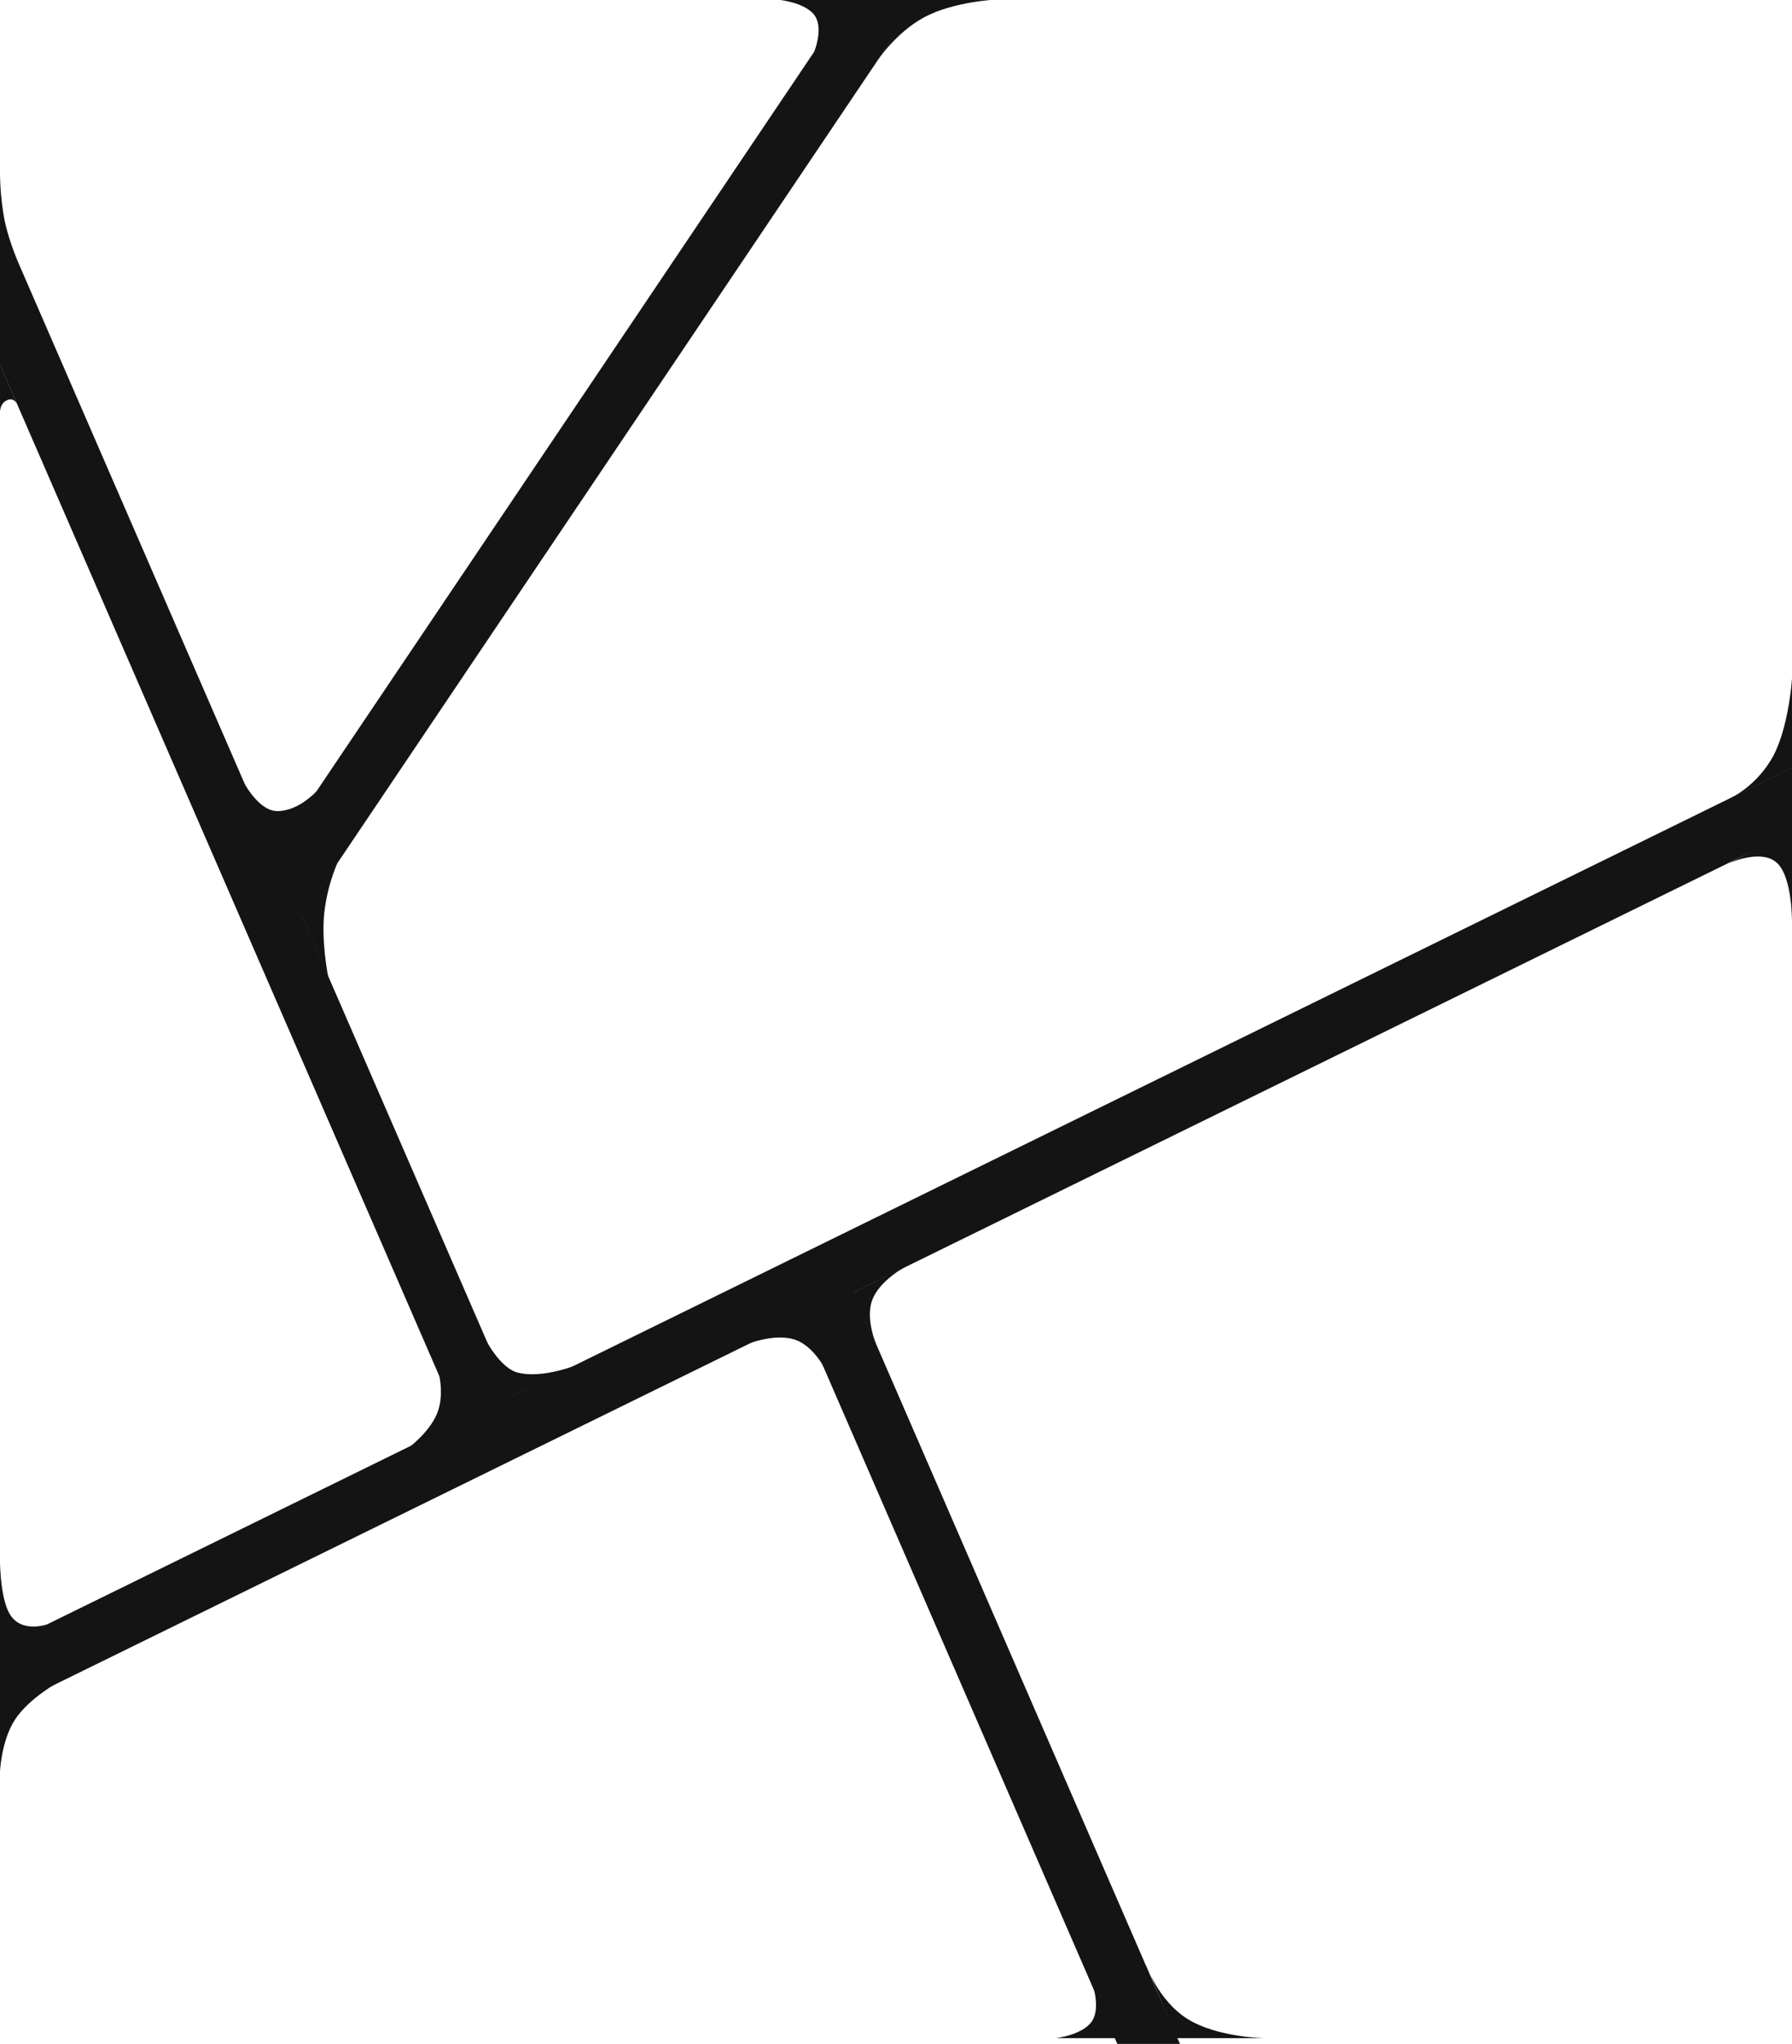
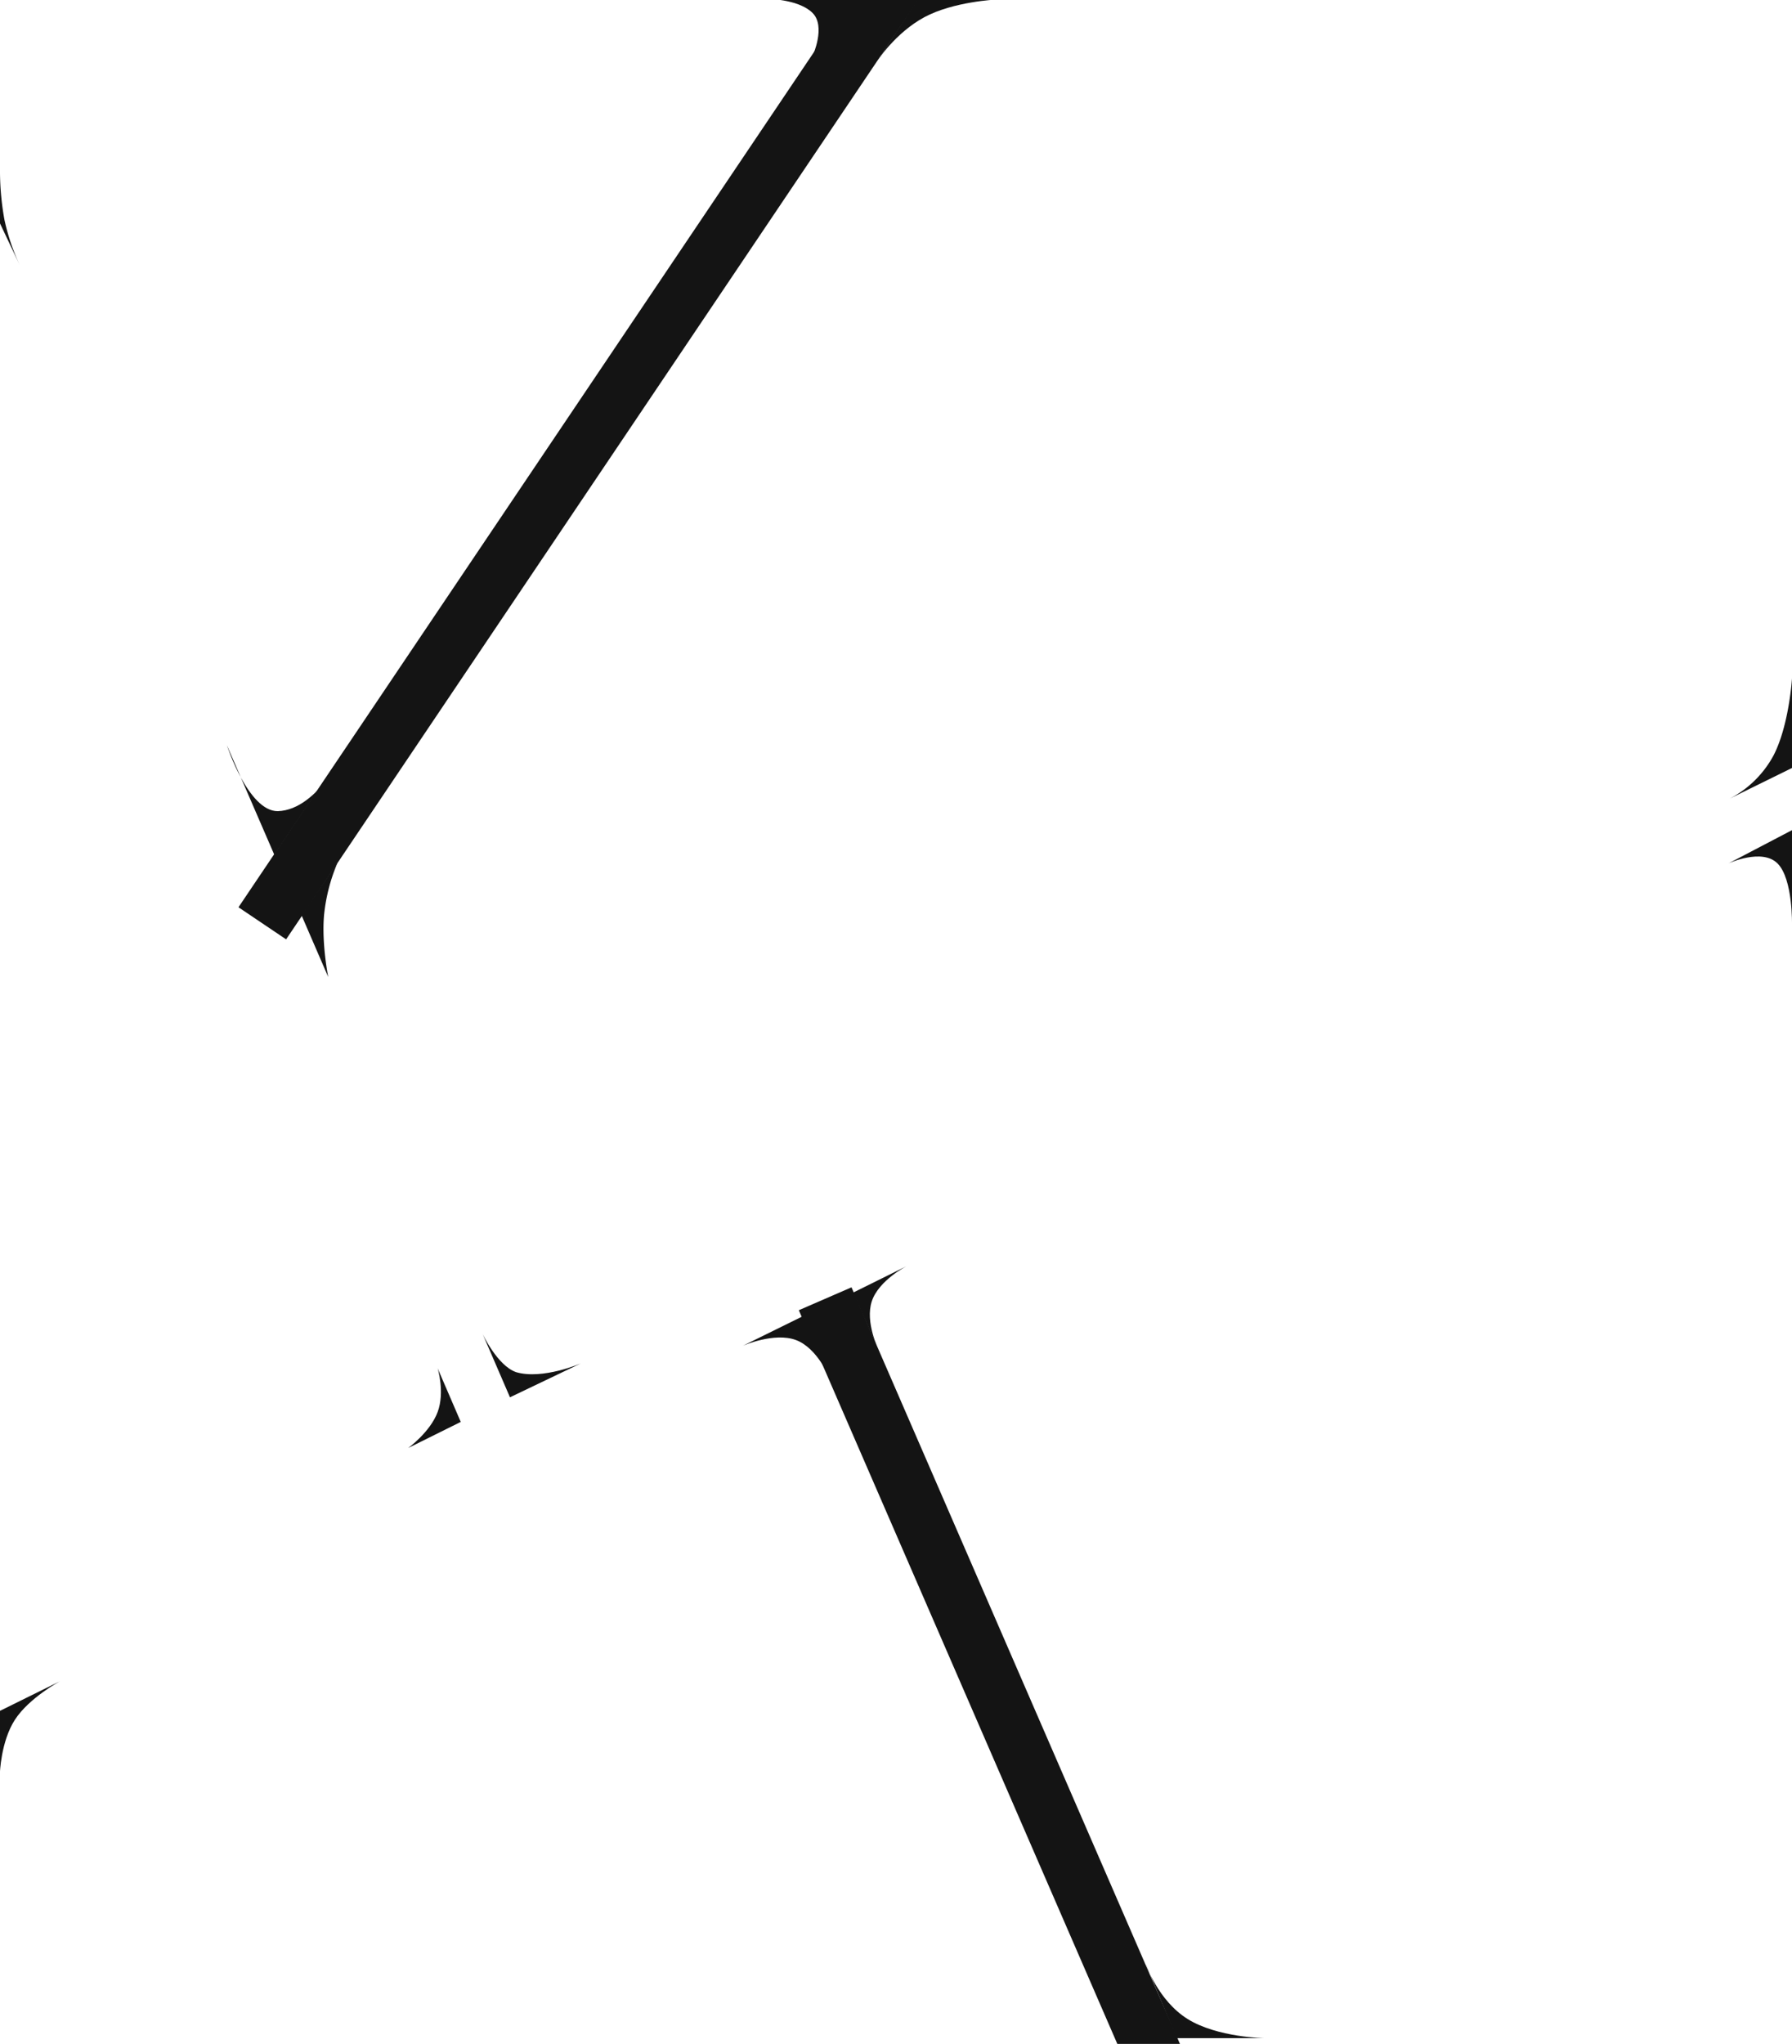
<svg xmlns="http://www.w3.org/2000/svg" width="936" height="1067" viewBox="0 0 936 1067">
  <defs>
    <clipPath id="clip-path">
      <rect id="pexels-spacex-60132" width="936" height="1067" rx="50" transform="translate(1514 11281)" fill="#141414" />
    </clipPath>
  </defs>
  <g id="Mask_Group_107" data-name="Mask Group 107" transform="translate(-1514 -11281)" clip-path="url(#clip-path)">
    <g id="Group_1043" data-name="Group 1043" transform="translate(0 11110)">
      <g id="Group_905" data-name="Group 905" transform="translate(1405 -12710)">
-         <path id="Line_23" data-name="Line 23" d="M6.607,510.467-6.607,483.533l1013-497,13.214,26.933Z" transform="translate(82 13274)" fill="#141414" />
        <path id="Line_26" data-name="Line 26" d="M12.443,660.378l-24.885-16.755,439-652L451.443,8.378Z" transform="translate(246 12711)" fill="#141414" />
-         <path id="Line_24" data-name="Line 24" d="M295.243,716.979l-309-711L13.757-5.979l309,711Z" transform="translate(60 12921)" fill="#141414" />
        <path id="Line_25" data-name="Line 25" d="M158.242,401.976l-172-396L13.758-5.976l172,396Z" transform="translate(540 13559)" fill="#141414" />
      </g>
      <path id="Path_206646" data-name="Path 206646" d="M1514,287.64V258.669a143.381,143.381,0,0,0,2.358,27.233,111.819,111.819,0,0,0,8.183,23.993Z" fill="#141414" />
-       <path id="Path_206647" data-name="Path 206647" d="M1514,361.217v26.194s-.556-4.708,2.761-6.989c4.315-2.82,6.166,1.492,6.166,1.492Z" fill="#141414" />
      <path id="Path_206648" data-name="Path 206648" d="M1657.272,617.207l-24.751-57.138s11.188,34.467,26.549,34.385c21.536-.626,36.678-34.385,36.678-34.385Z" fill="#141414" />
      <path id="Path_206649" data-name="Path 206649" d="M1671.479,648.764l18.911-27.6a93.216,93.216,0,0,0-7.133,27.6c-1.307,14.967,2.186,32.279,2.186,32.279Z" fill="#141414" />
      <path id="Path_206650" data-name="Path 206650" d="M1780.368,900.436l-14.277-33.058s7.673,16.55,17.5,19.941c13.816,4.08,33.769-4.567,33.769-4.567Z" fill="#141414" />
      <path id="Path_206651" data-name="Path 206651" d="M1754.661,913.289l-12.067-27.977s3.839,12.412,0,22.808-15.357,18.776-15.357,18.776Z" fill="#141414" />
      <path id="Path_206652" data-name="Path 206652" d="M1933.241,858.159l14.218,32.557s-6.285-15.849-17.651-20.142-27.812,2.97-27.812,2.97Z" fill="#141414" />
      <path id="Path_206653" data-name="Path 206653" d="M1959.582,845.8l28-13.856s-14.546,7.372-18.207,18.325,3.562,25.487,3.562,25.487Z" fill="#141414" />
-       <path id="Path_206654" data-name="Path 206654" d="M1514,1032.024l24.9-13.155s-13.5,5.057-19.722-5.128S1514,978.129,1514,978.129Z" fill="#141414" />
      <path id="Path_206655" data-name="Path 206655" d="M1513.934,1064.153v32.658s.479-16.645,7.856-28.05,23.53-20.1,23.53-20.1Z" fill="#141414" />
-       <path id="Path_206656" data-name="Path 206656" d="M2060.942,1153h-31.422s14.152-1.69,18.869-8.917,0-19.991,0-19.991Z" transform="translate(36 82)" fill="#141414" />
      <path id="Path_206657" data-name="Path 206657" d="M2092.617,1153l-16.137-38.716s6.313,19.039,21.851,28.718,40.3,10,40.3,10Z" transform="translate(36 82)" fill="#141414" />
      <path id="Path_206658" data-name="Path 206658" d="M2450,571.915V525.13s-1.513,24.554-9.66,40.259a54.642,54.642,0,0,1-22.93,22.56Z" fill="#141414" />
      <path id="Path_206659" data-name="Path 206659" d="M2450,604.369l-33.147,17.346s17.389-8.072,25.557,0S2450,654,2450,654Z" fill="#141414" />
      <path id="Path_206660" data-name="Path 206660" d="M1993.357,170.583h41.062s-22.345,1.01-37.552,9.172-24.905,23.191-24.905,23.191Z" transform="translate(0 0.188)" fill="#141414" />
      <path id="Path_206661" data-name="Path 206661" d="M1958.309,169.761l-19.734,29.324s6.737-14.9,0-21.921-22.072-7.4-22.072-7.4Z" transform="translate(0 0.764)" fill="#141414" />
    </g>
  </g>
</svg>